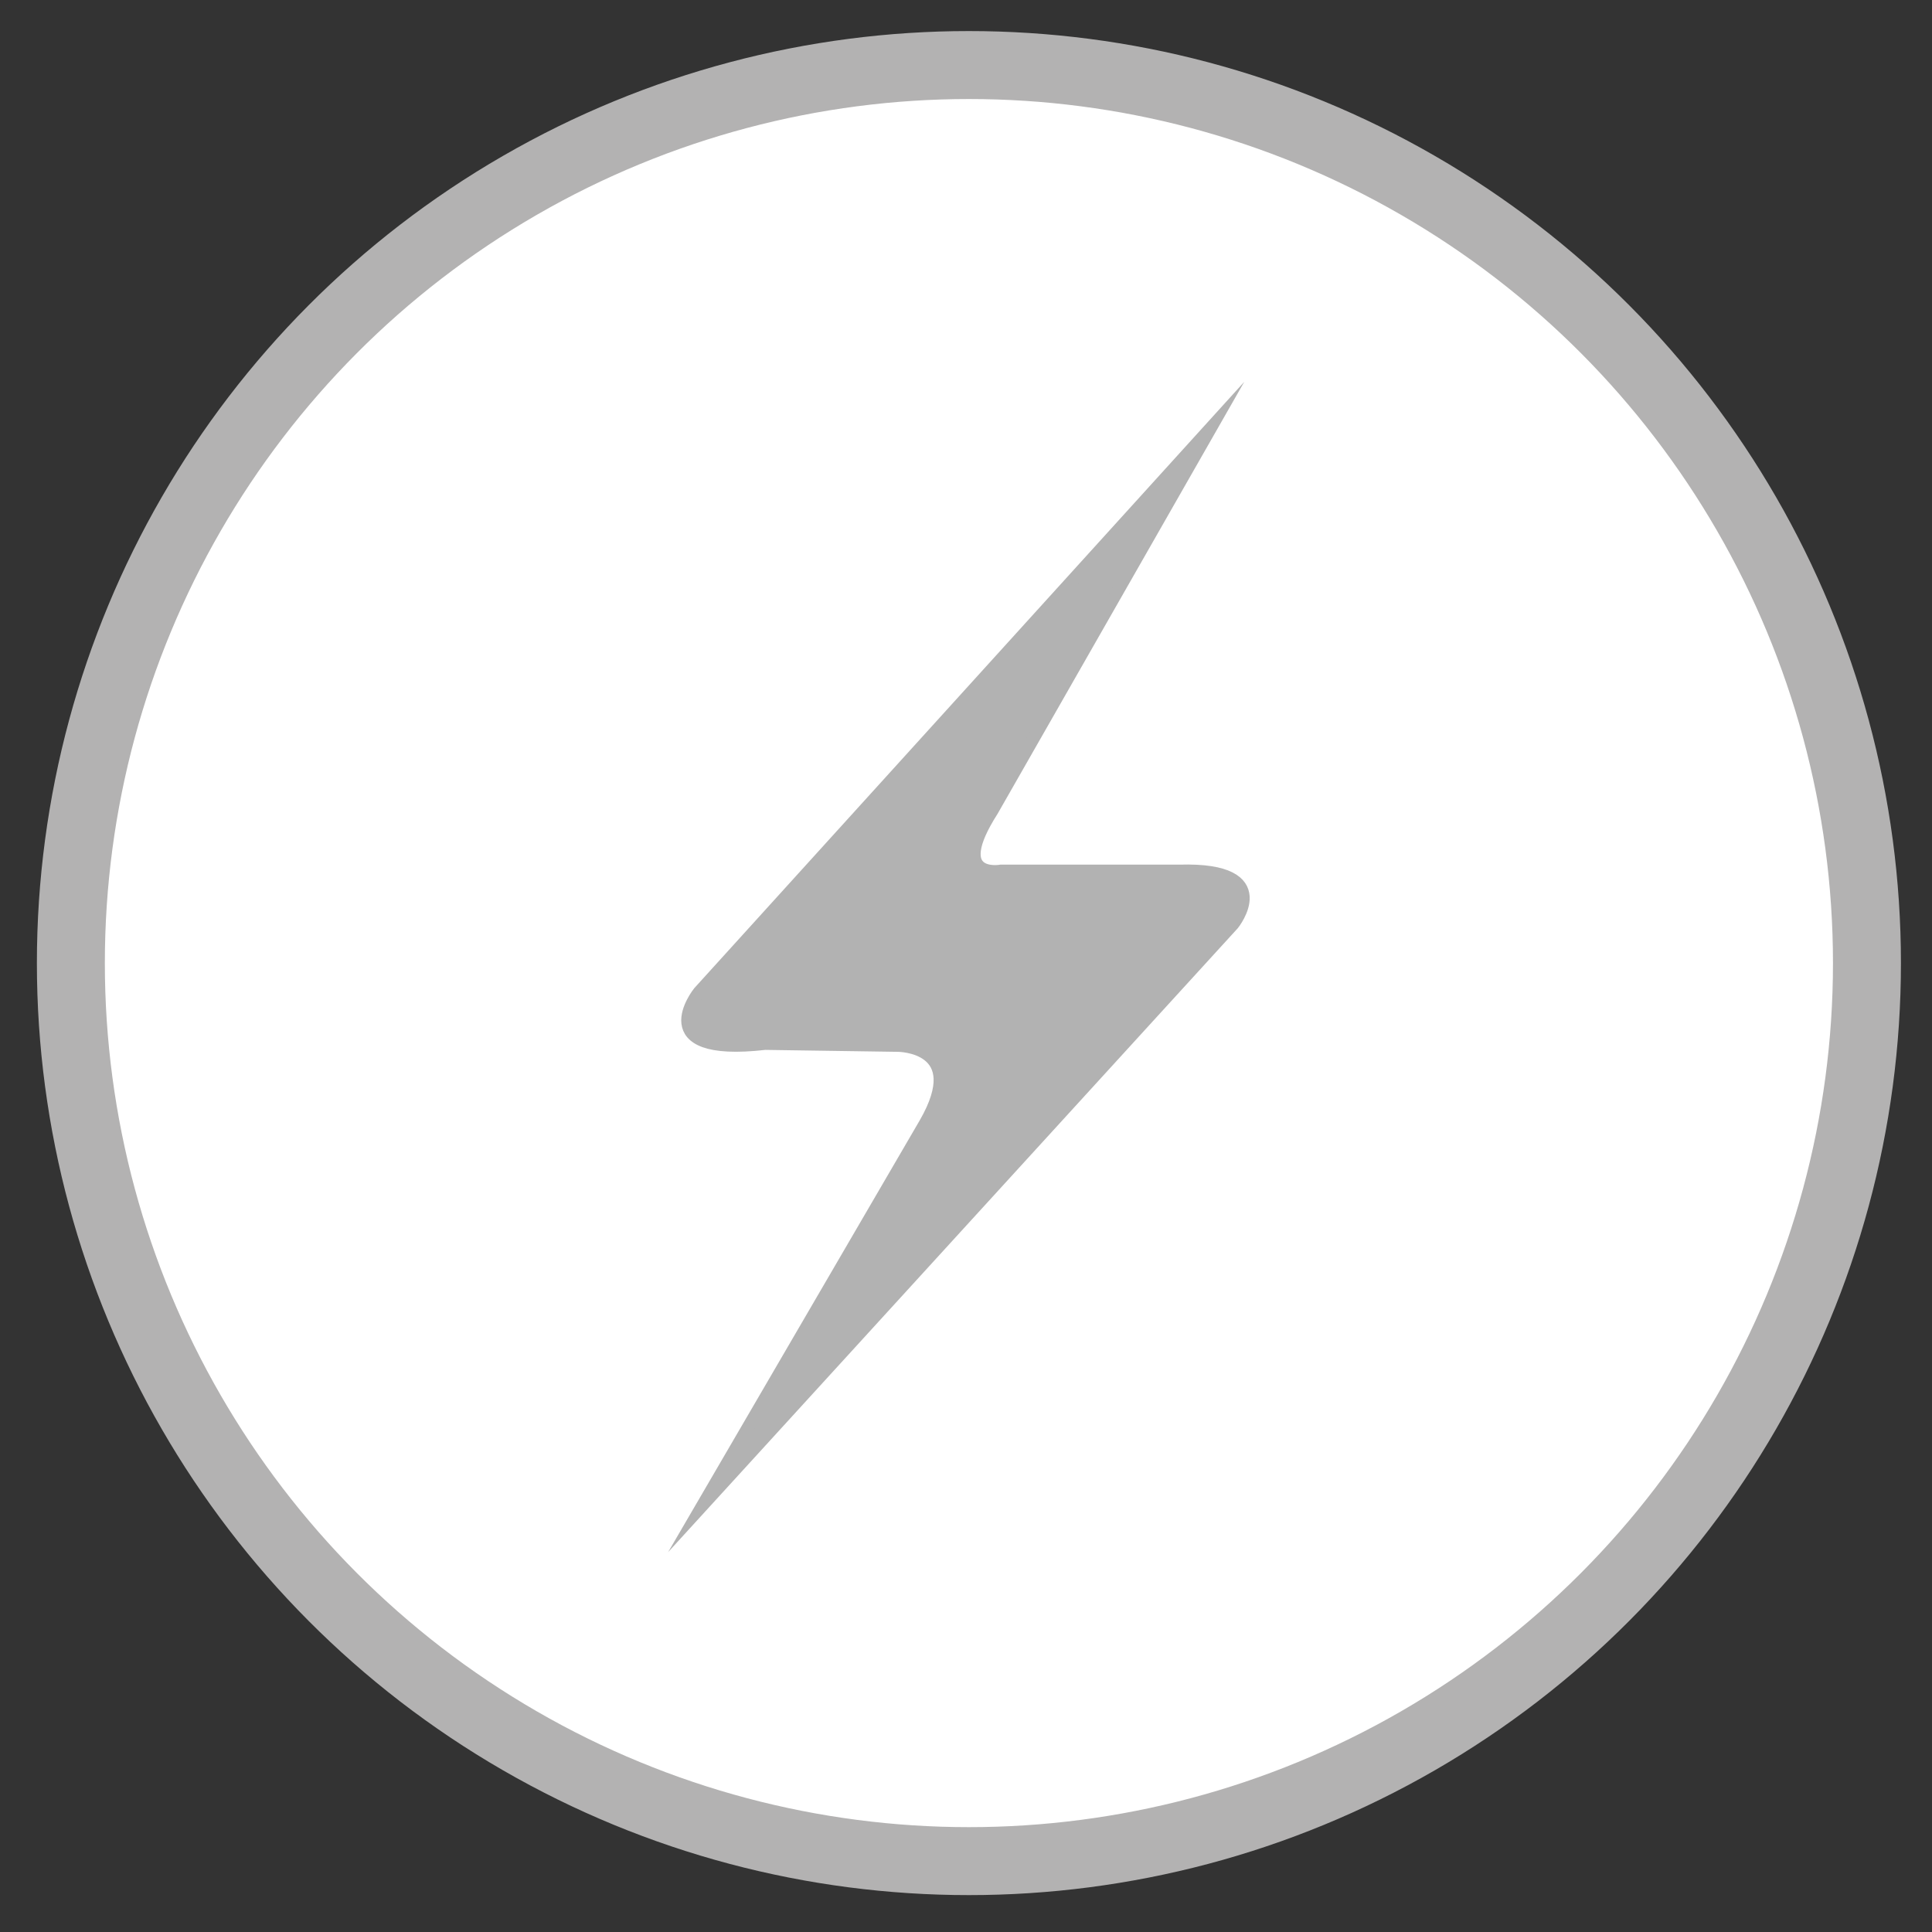
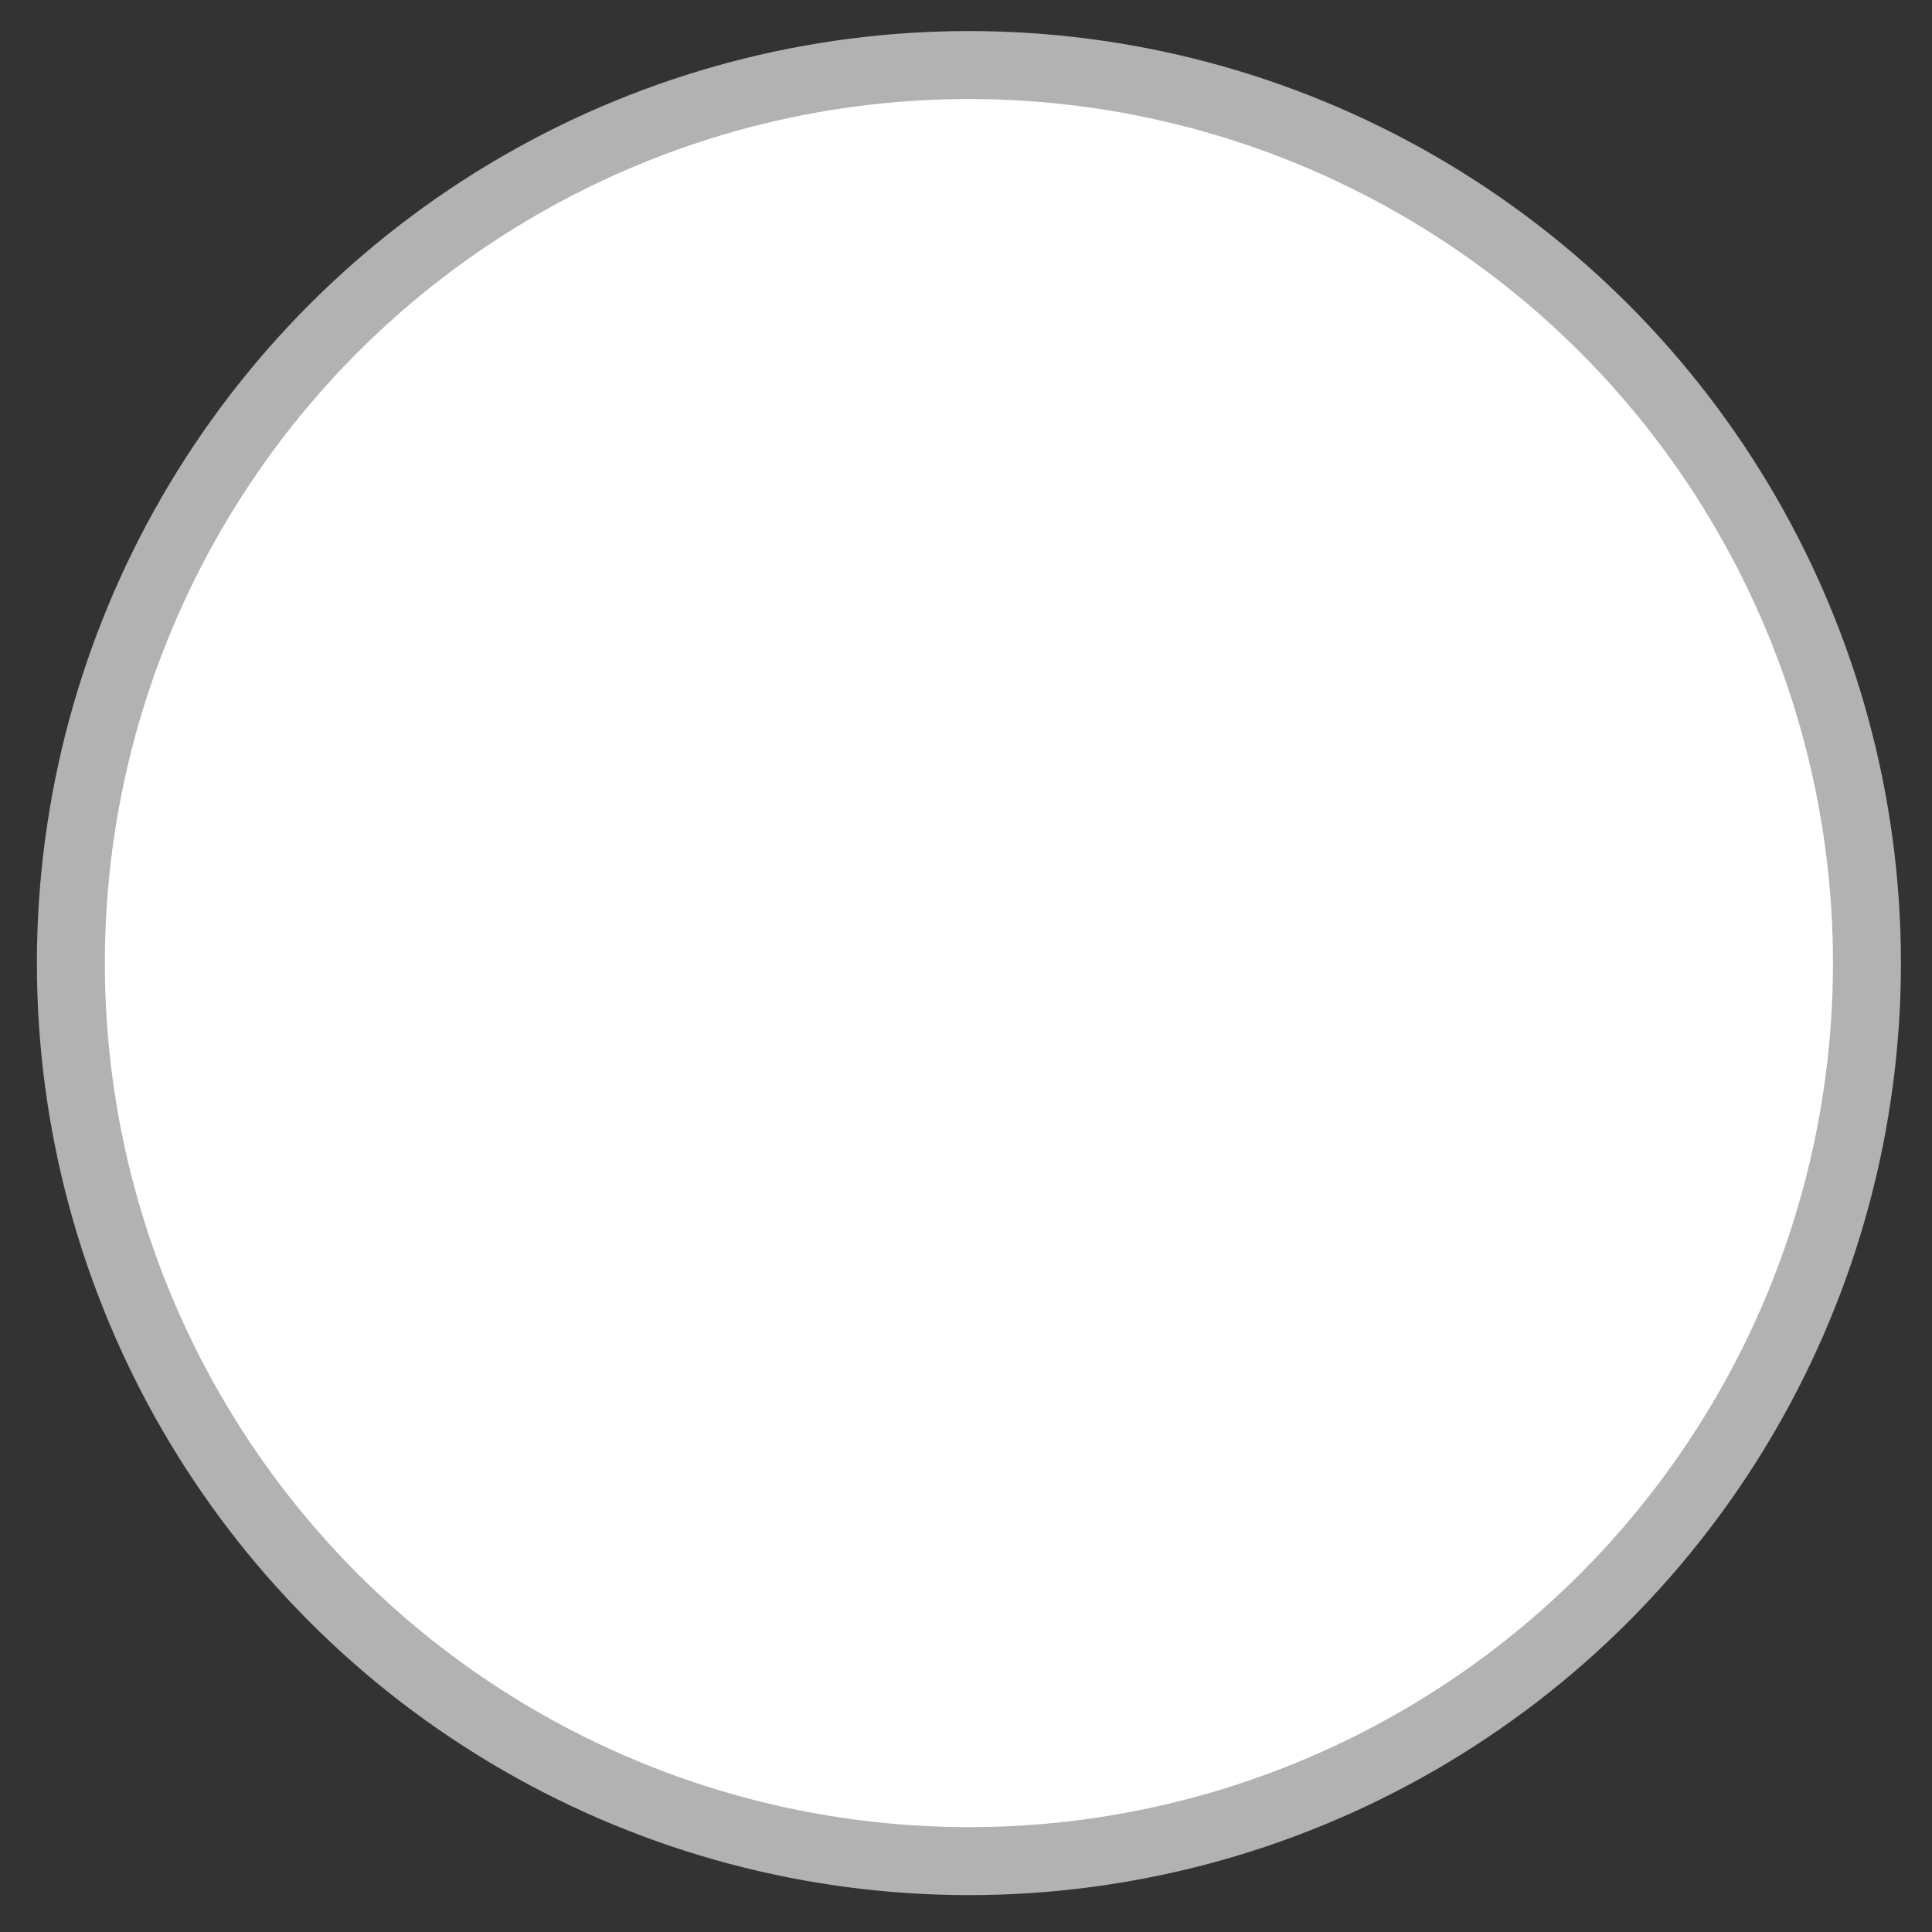
<svg xmlns="http://www.w3.org/2000/svg" id="Layer_1" x="0px" y="0px" viewBox="0 0 199 199" style="enable-background:new 0 0 199 199;" xml:space="preserve">
  <rect x="0" y="0" width="199" height="199" fill="#333333" stroke="none" />
  <style type="text/css">	.st0{fill:#FFFFFF;stroke:#B3B2B2;stroke-width:7;stroke-miterlimit:10;}	.st1{fill:#B2B2B2;stroke:#B2B2B2;stroke-width:1.282;stroke-miterlimit:10;}</style>
  <circle class="st0" cx="99.8" cy="99.2" r="92.5" />
-   <path class="st1" d="M124.7,44.1L72,102.2c0,0-5.4,6.7,6.8,5.3l13.7,0.2c0,0,7.4,0,2.8,8l-22.9,39.3l54.6-59.8c0,0,4.7-5.8-5.5-5.5 h-18.4c0,0-5.5,1-0.9-6.2L124.7,44.1z" />
</svg>